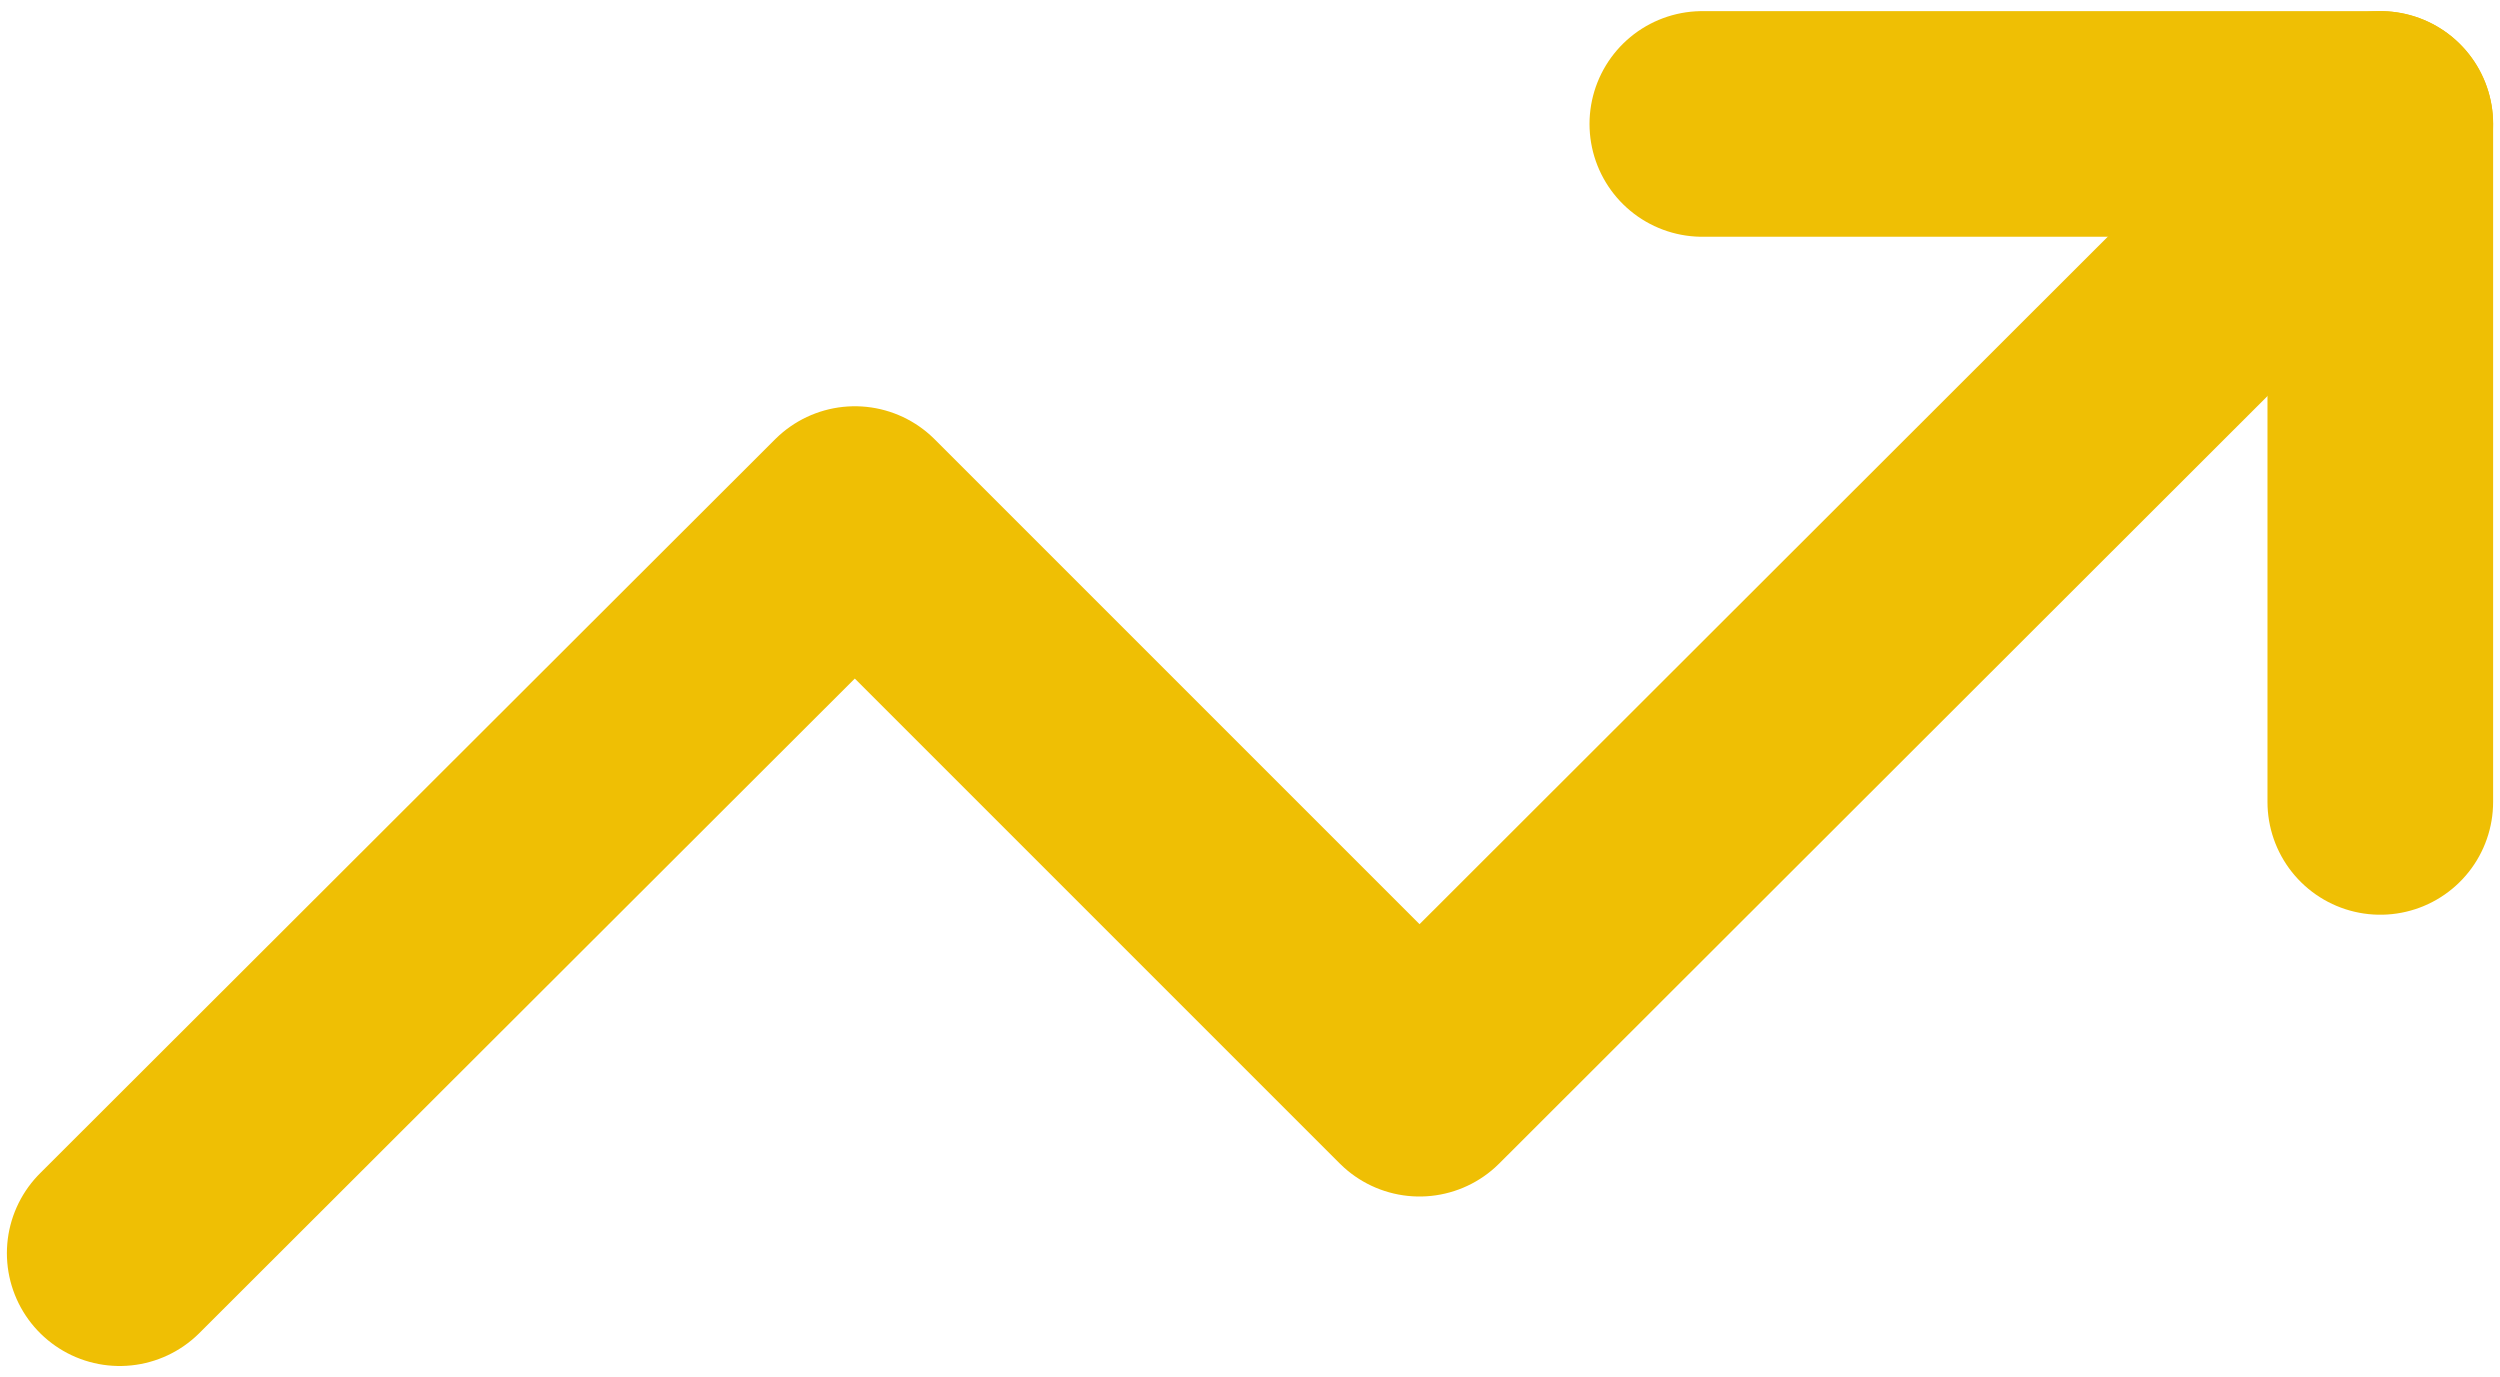
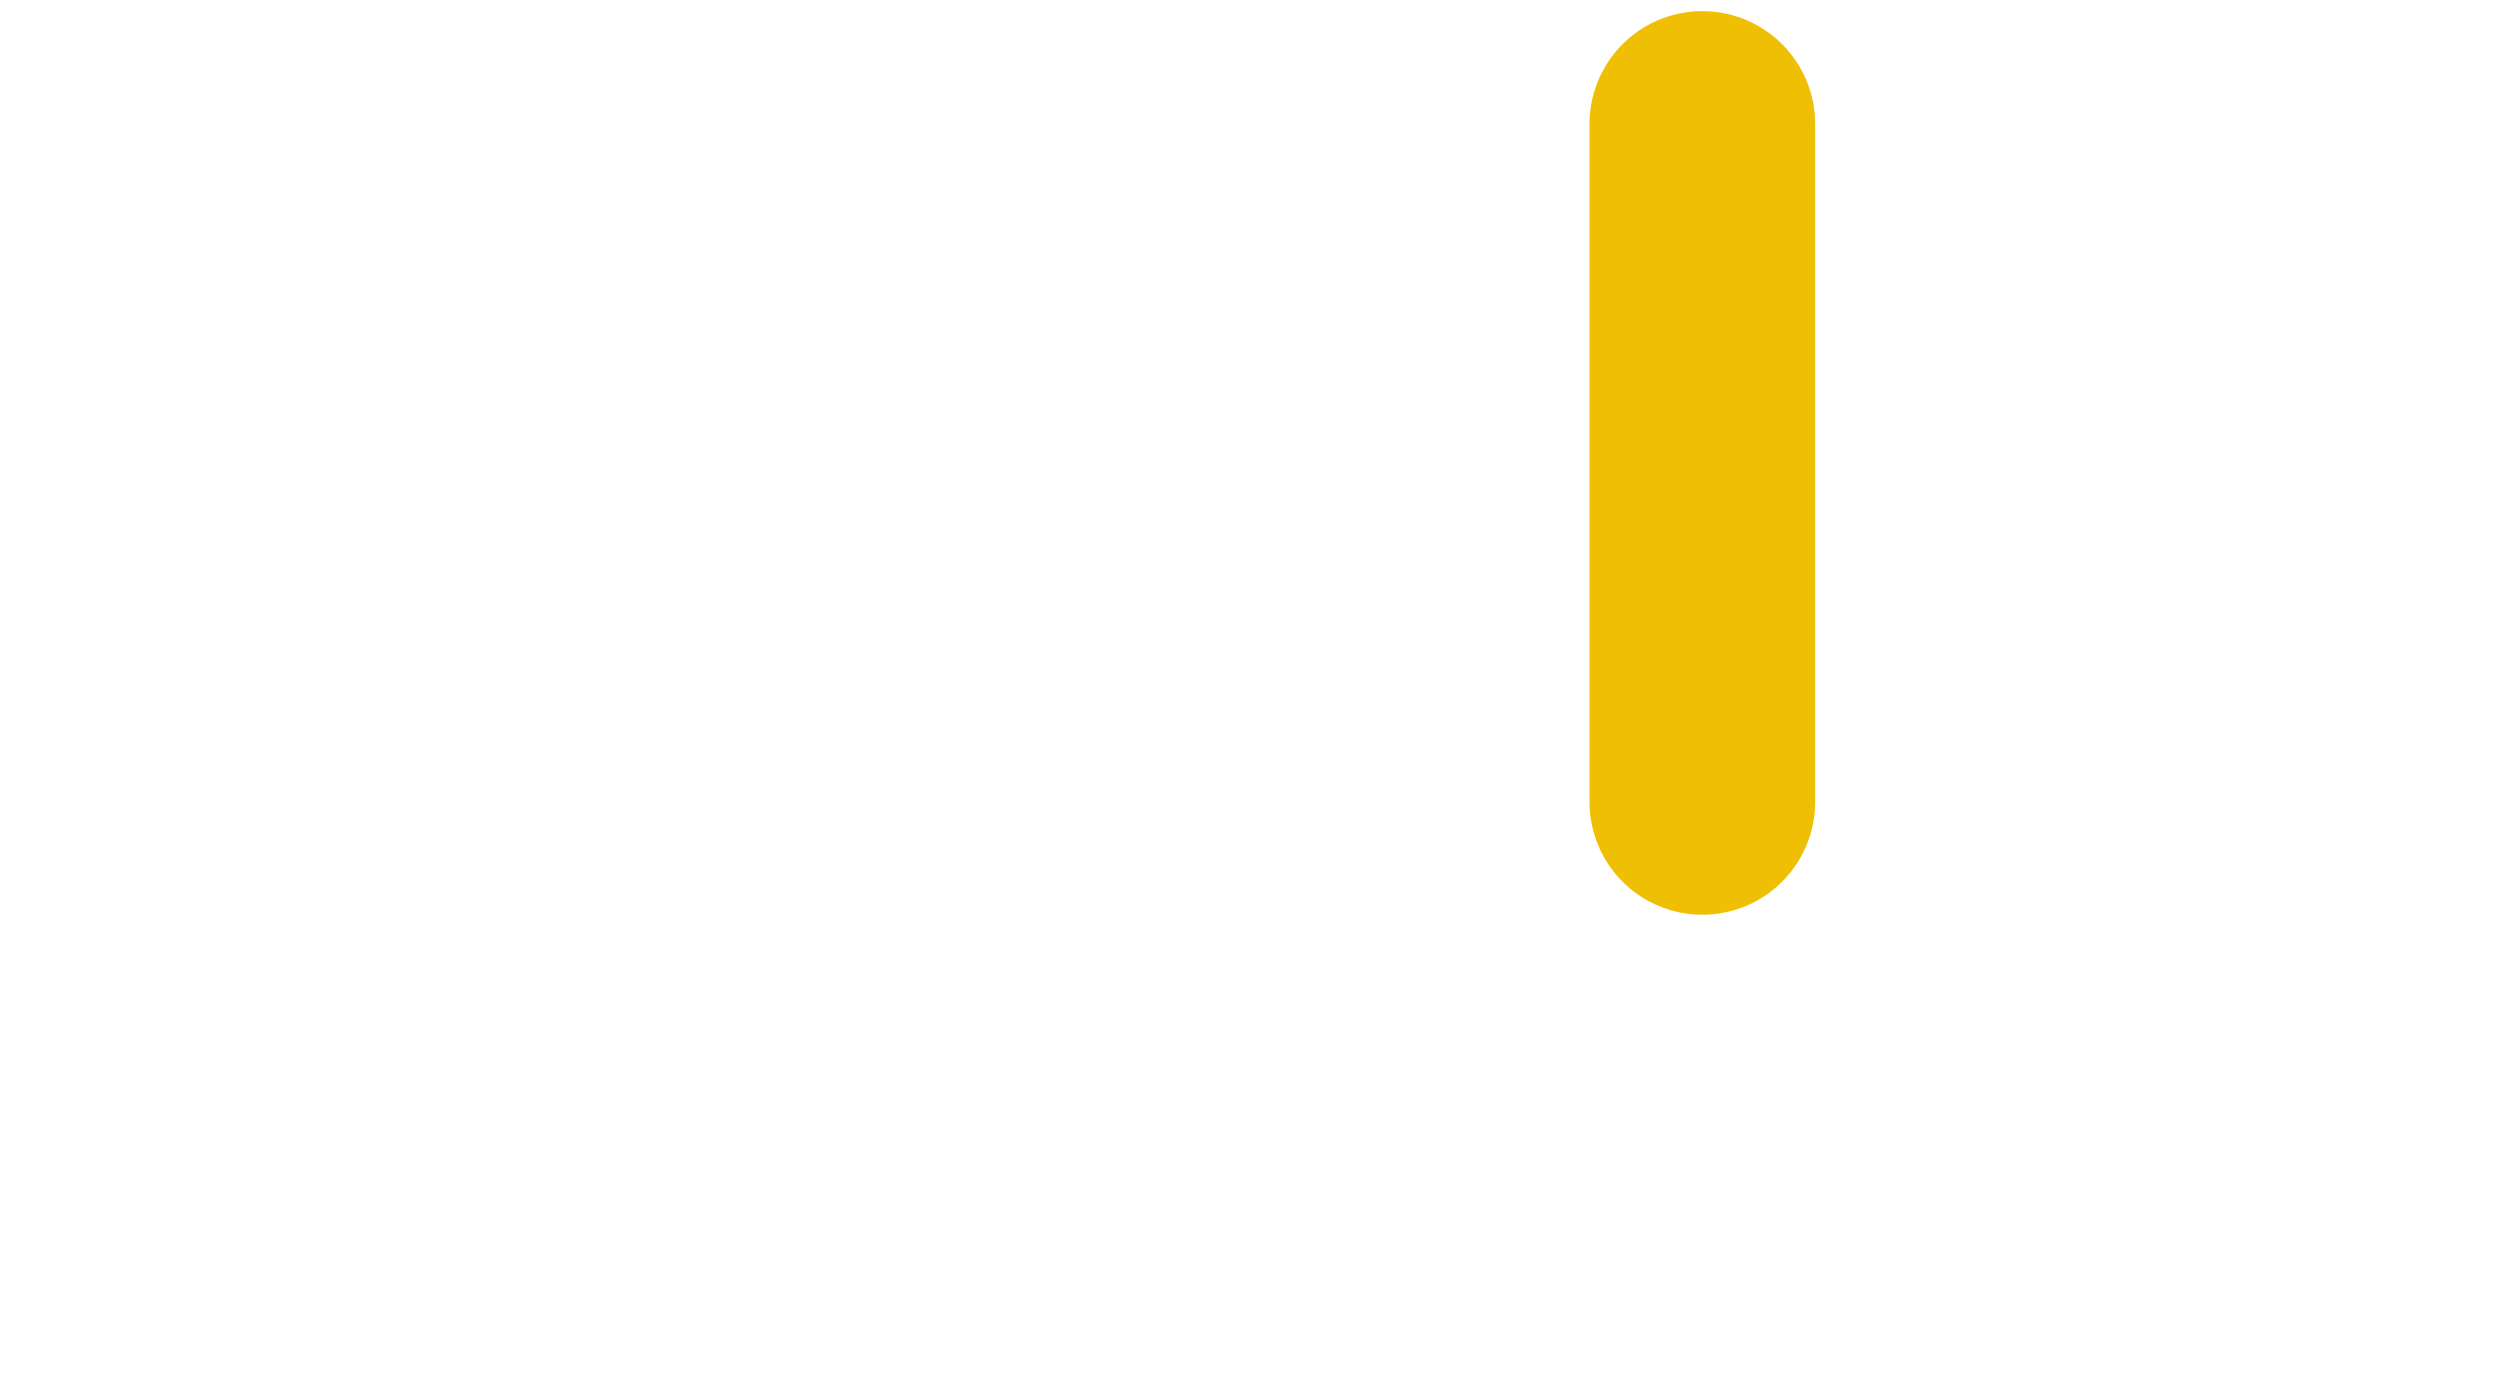
<svg xmlns="http://www.w3.org/2000/svg" version="1.2" viewBox="0 0 236 130" width="236" height="130">
  <title>trending-up (3)</title>
  <style>
		.s0 { fill: none;stroke: #efbf04;stroke-linecap: round;stroke-linejoin: round;stroke-width: 21.3 } 
	</style>
-   <path class="s0" d="m160.7 11.7h64v64" />
-   <path class="s0" d="m224.7 11.7l-90.7 90.6-53.3-53.3-69.4 69.3" />
+   <path class="s0" d="m160.7 11.7v64" />
</svg>